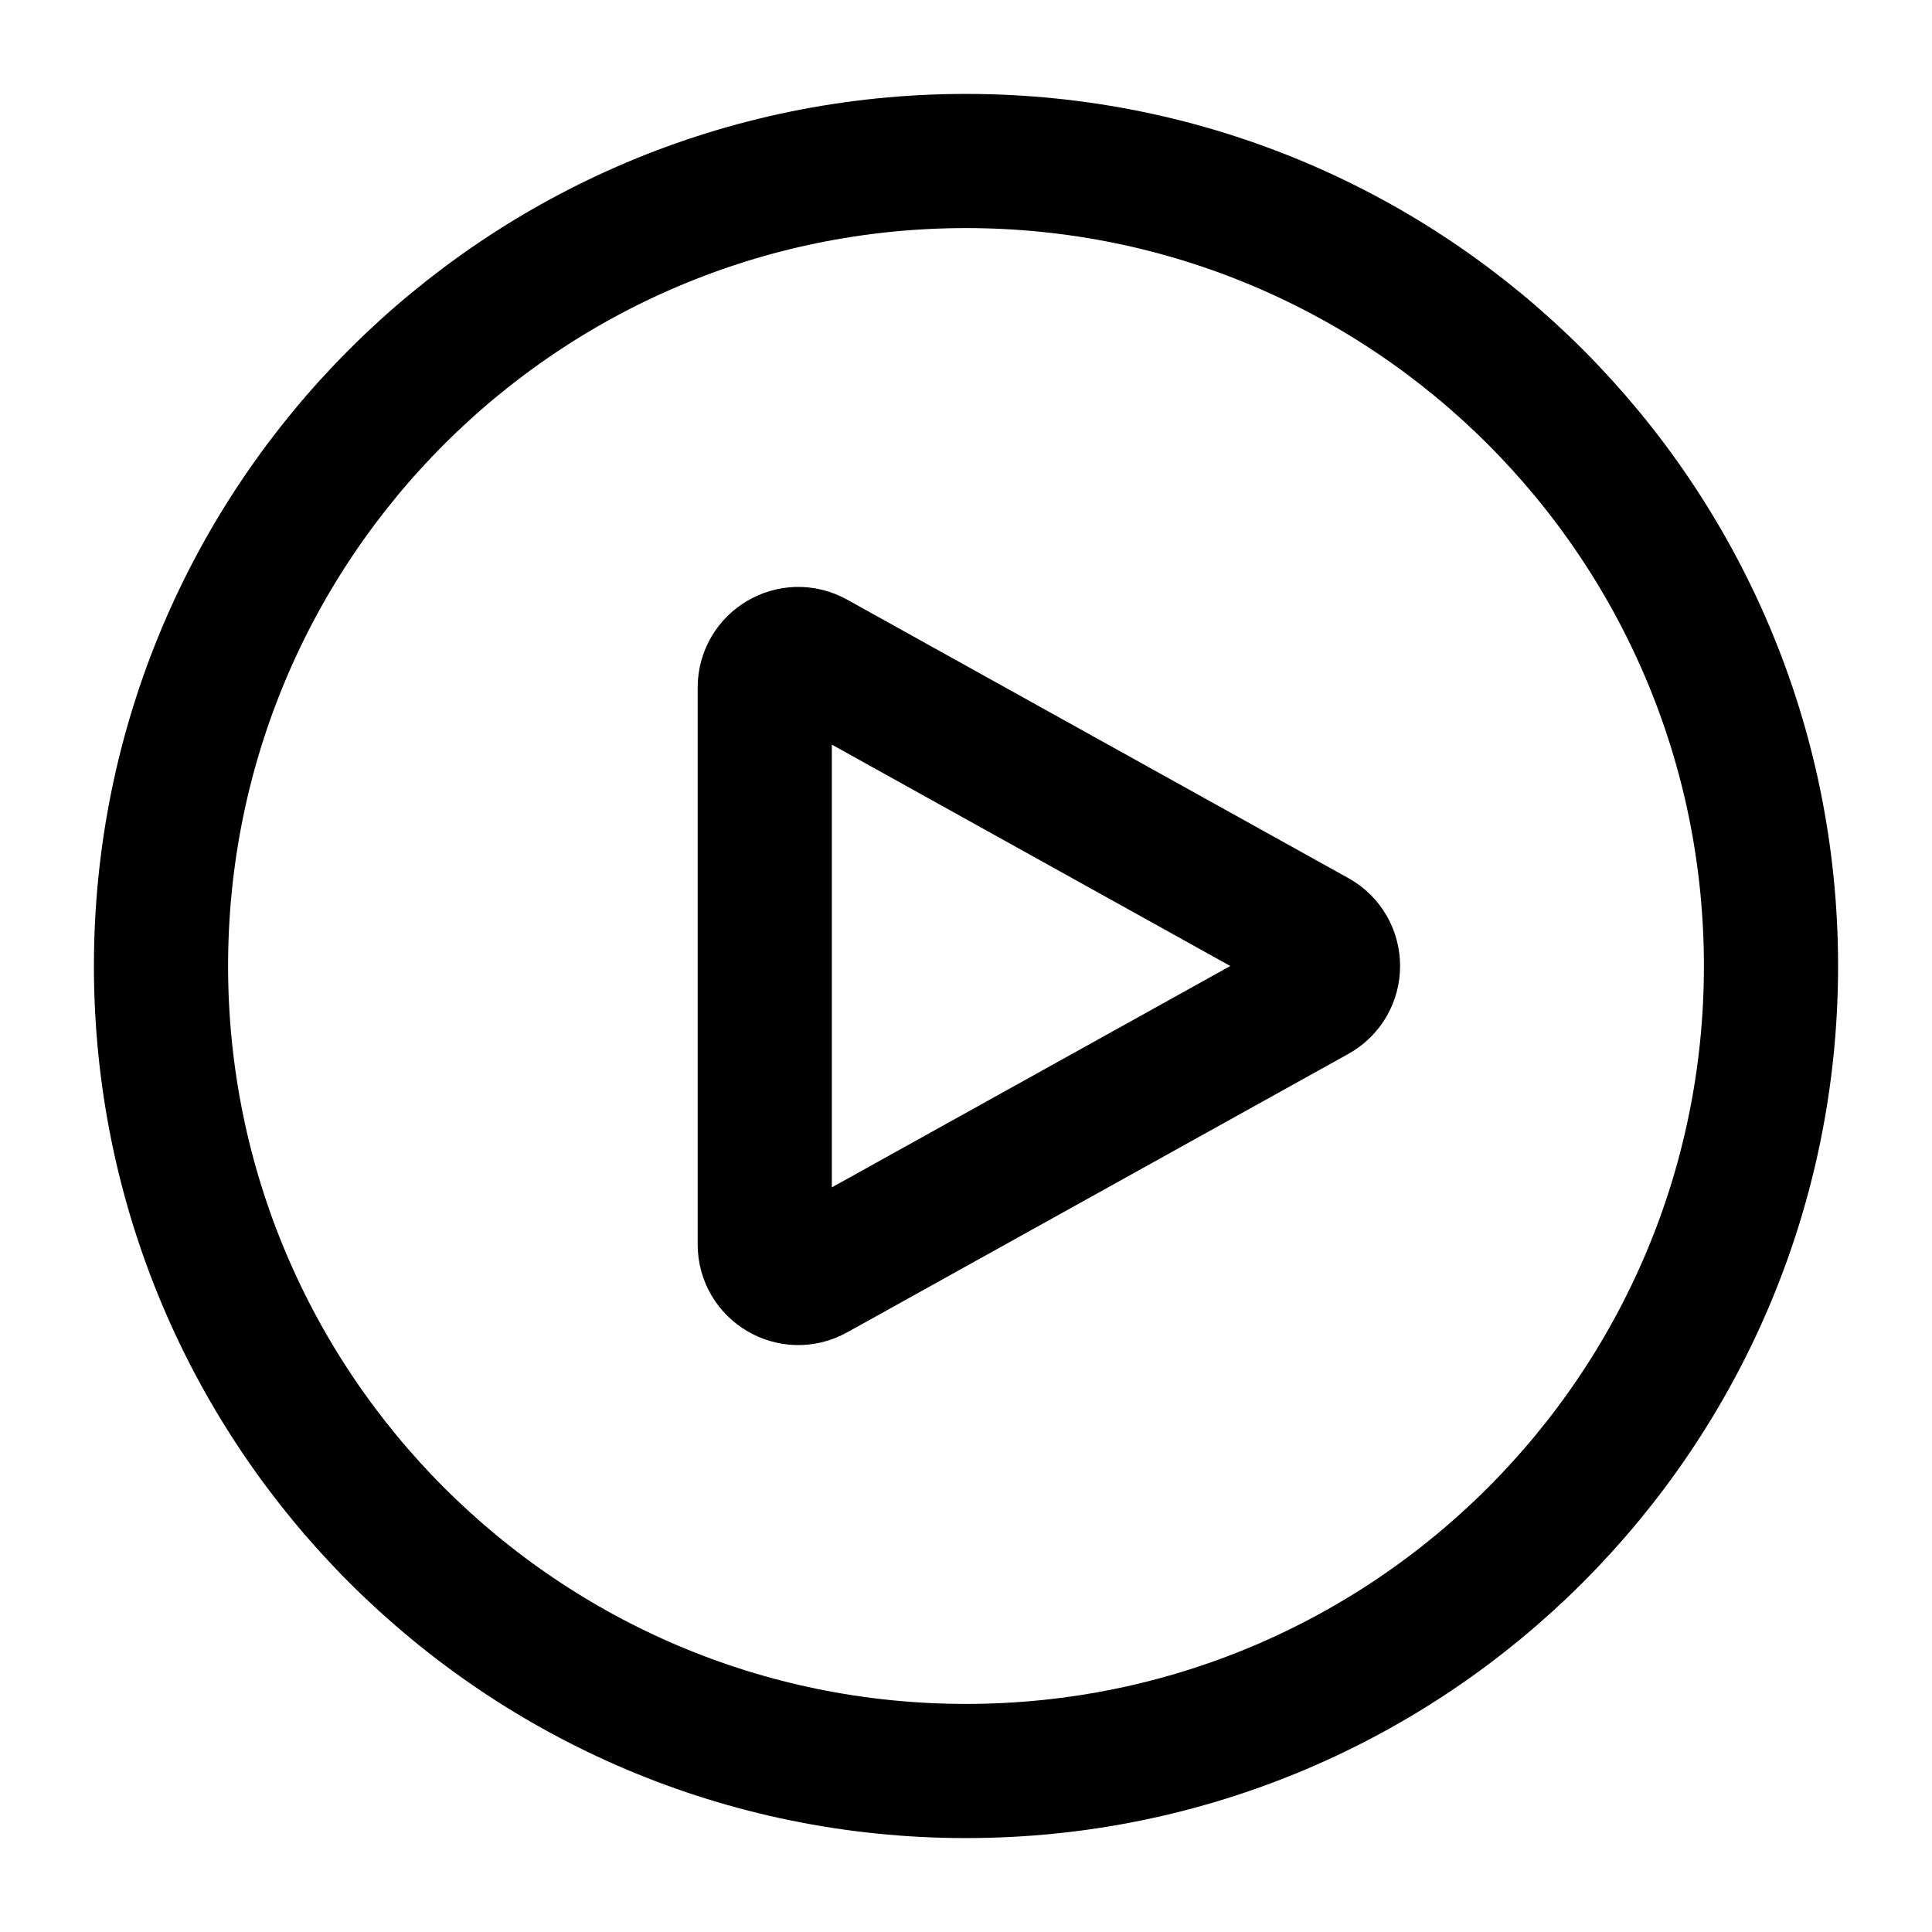
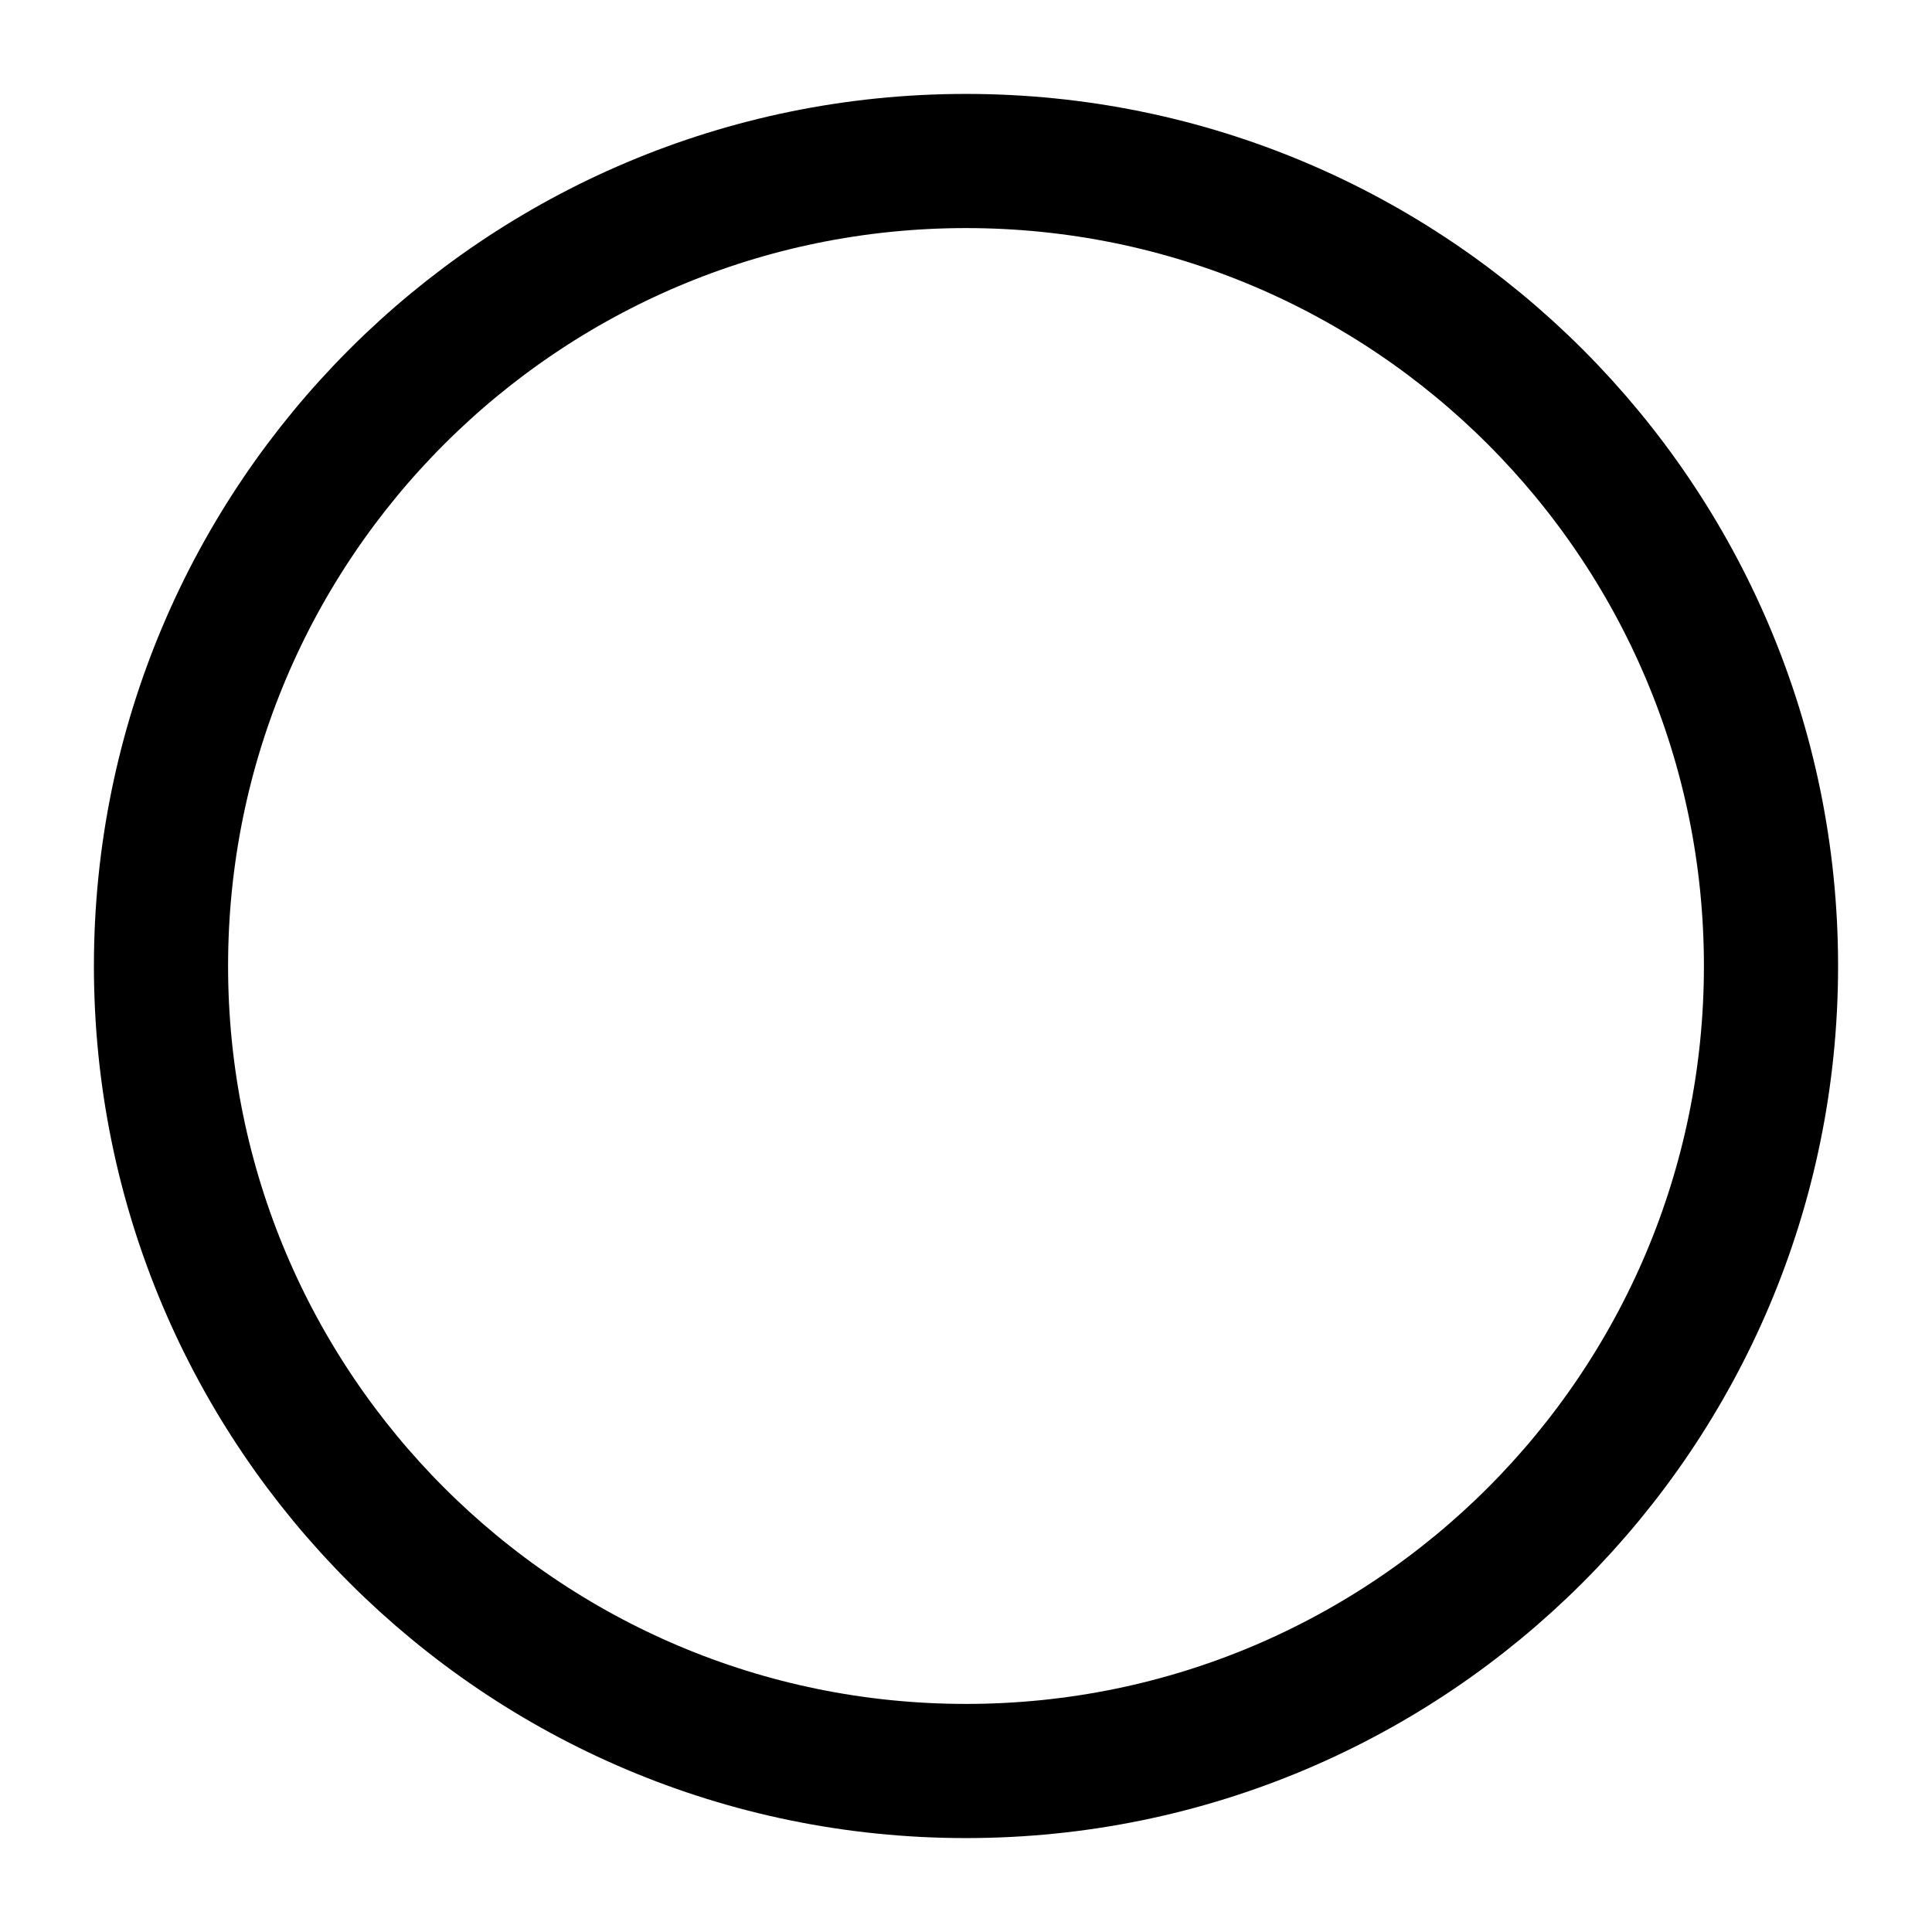
<svg xmlns="http://www.w3.org/2000/svg" width="18" height="18" viewBox="0 0 18 18" fill="none">
  <path d="M16.5 9C16.5 13.142 13.142 16.5 9 16.5C4.858 16.5 1.5 13.142 1.5 9C1.5 4.858 4.858 1.5 9 1.5C13.142 1.5 16.5 4.858 16.5 9Z" stroke="currentColor" stroke-width="1.25" stroke-linecap="round" stroke-linejoin="round" />
-   <path d="M12.258 8.727C12.473 8.846 12.473 9.154 12.258 9.273L7.589 11.867C7.381 11.983 7.125 11.832 7.125 11.594V6.406C7.125 6.168 7.381 6.017 7.589 6.133L12.258 8.727Z" stroke="currentColor" stroke-width="1.25" stroke-linecap="round" stroke-linejoin="round" />
</svg>